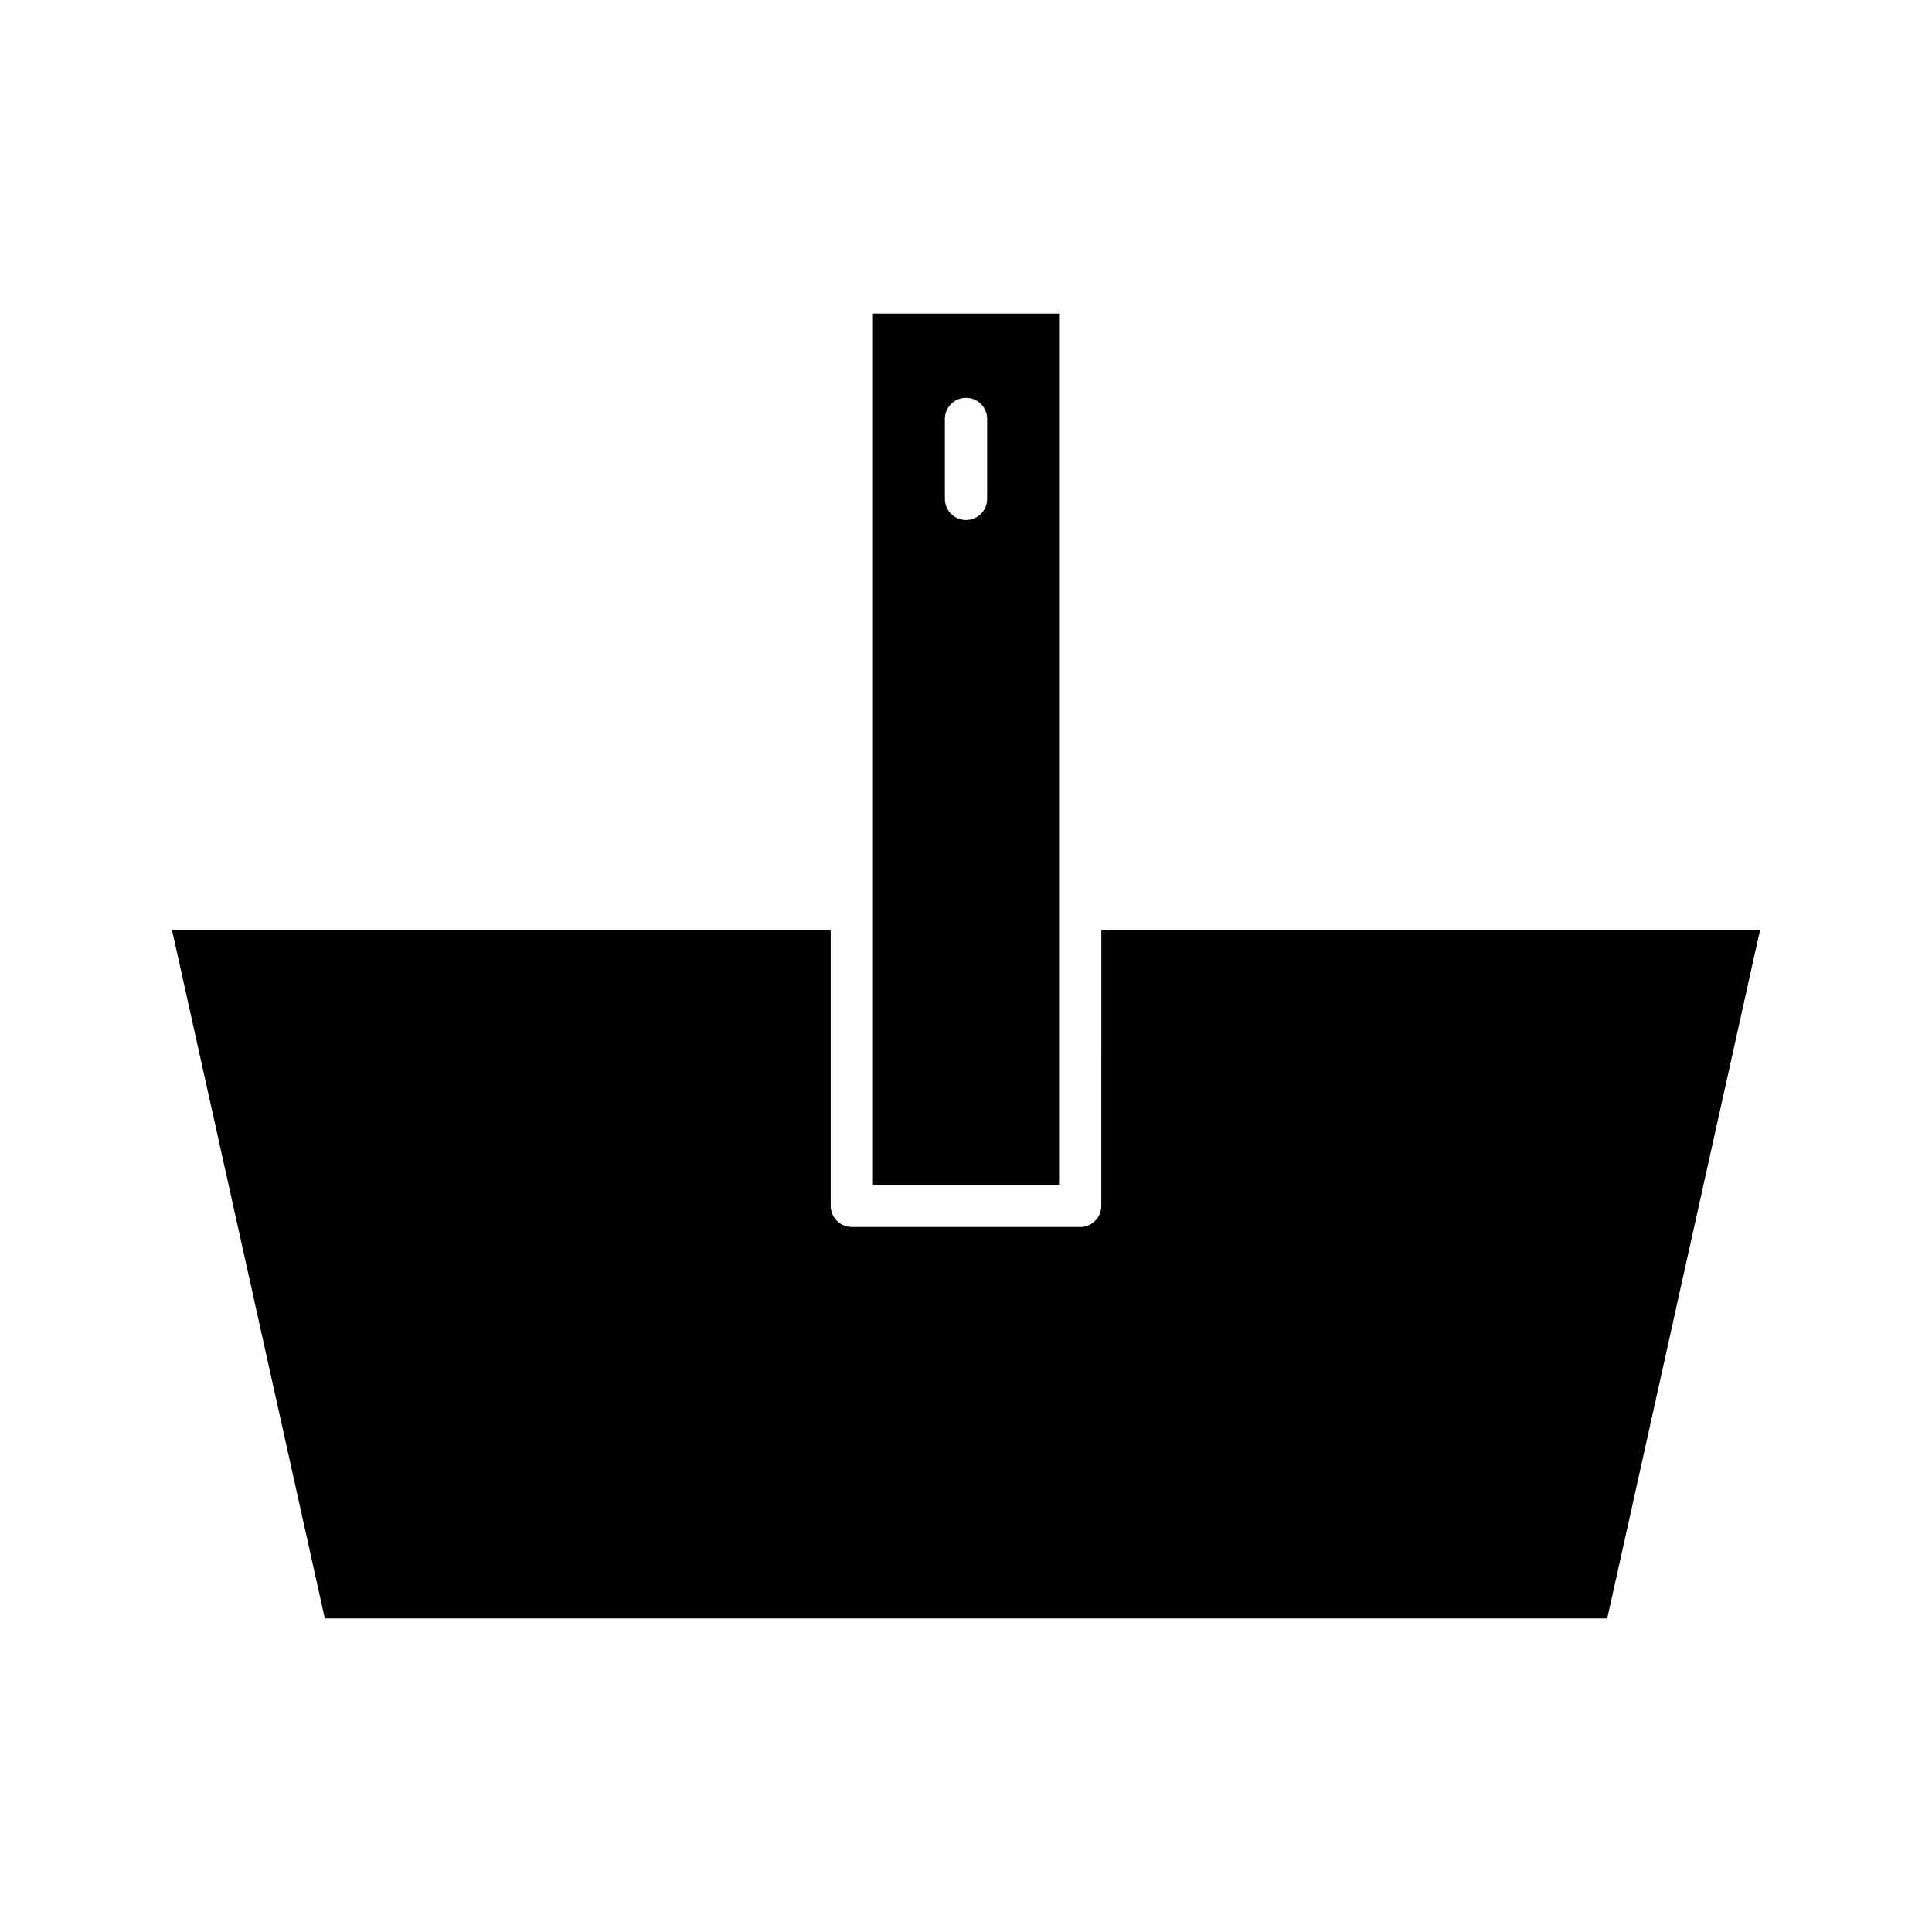
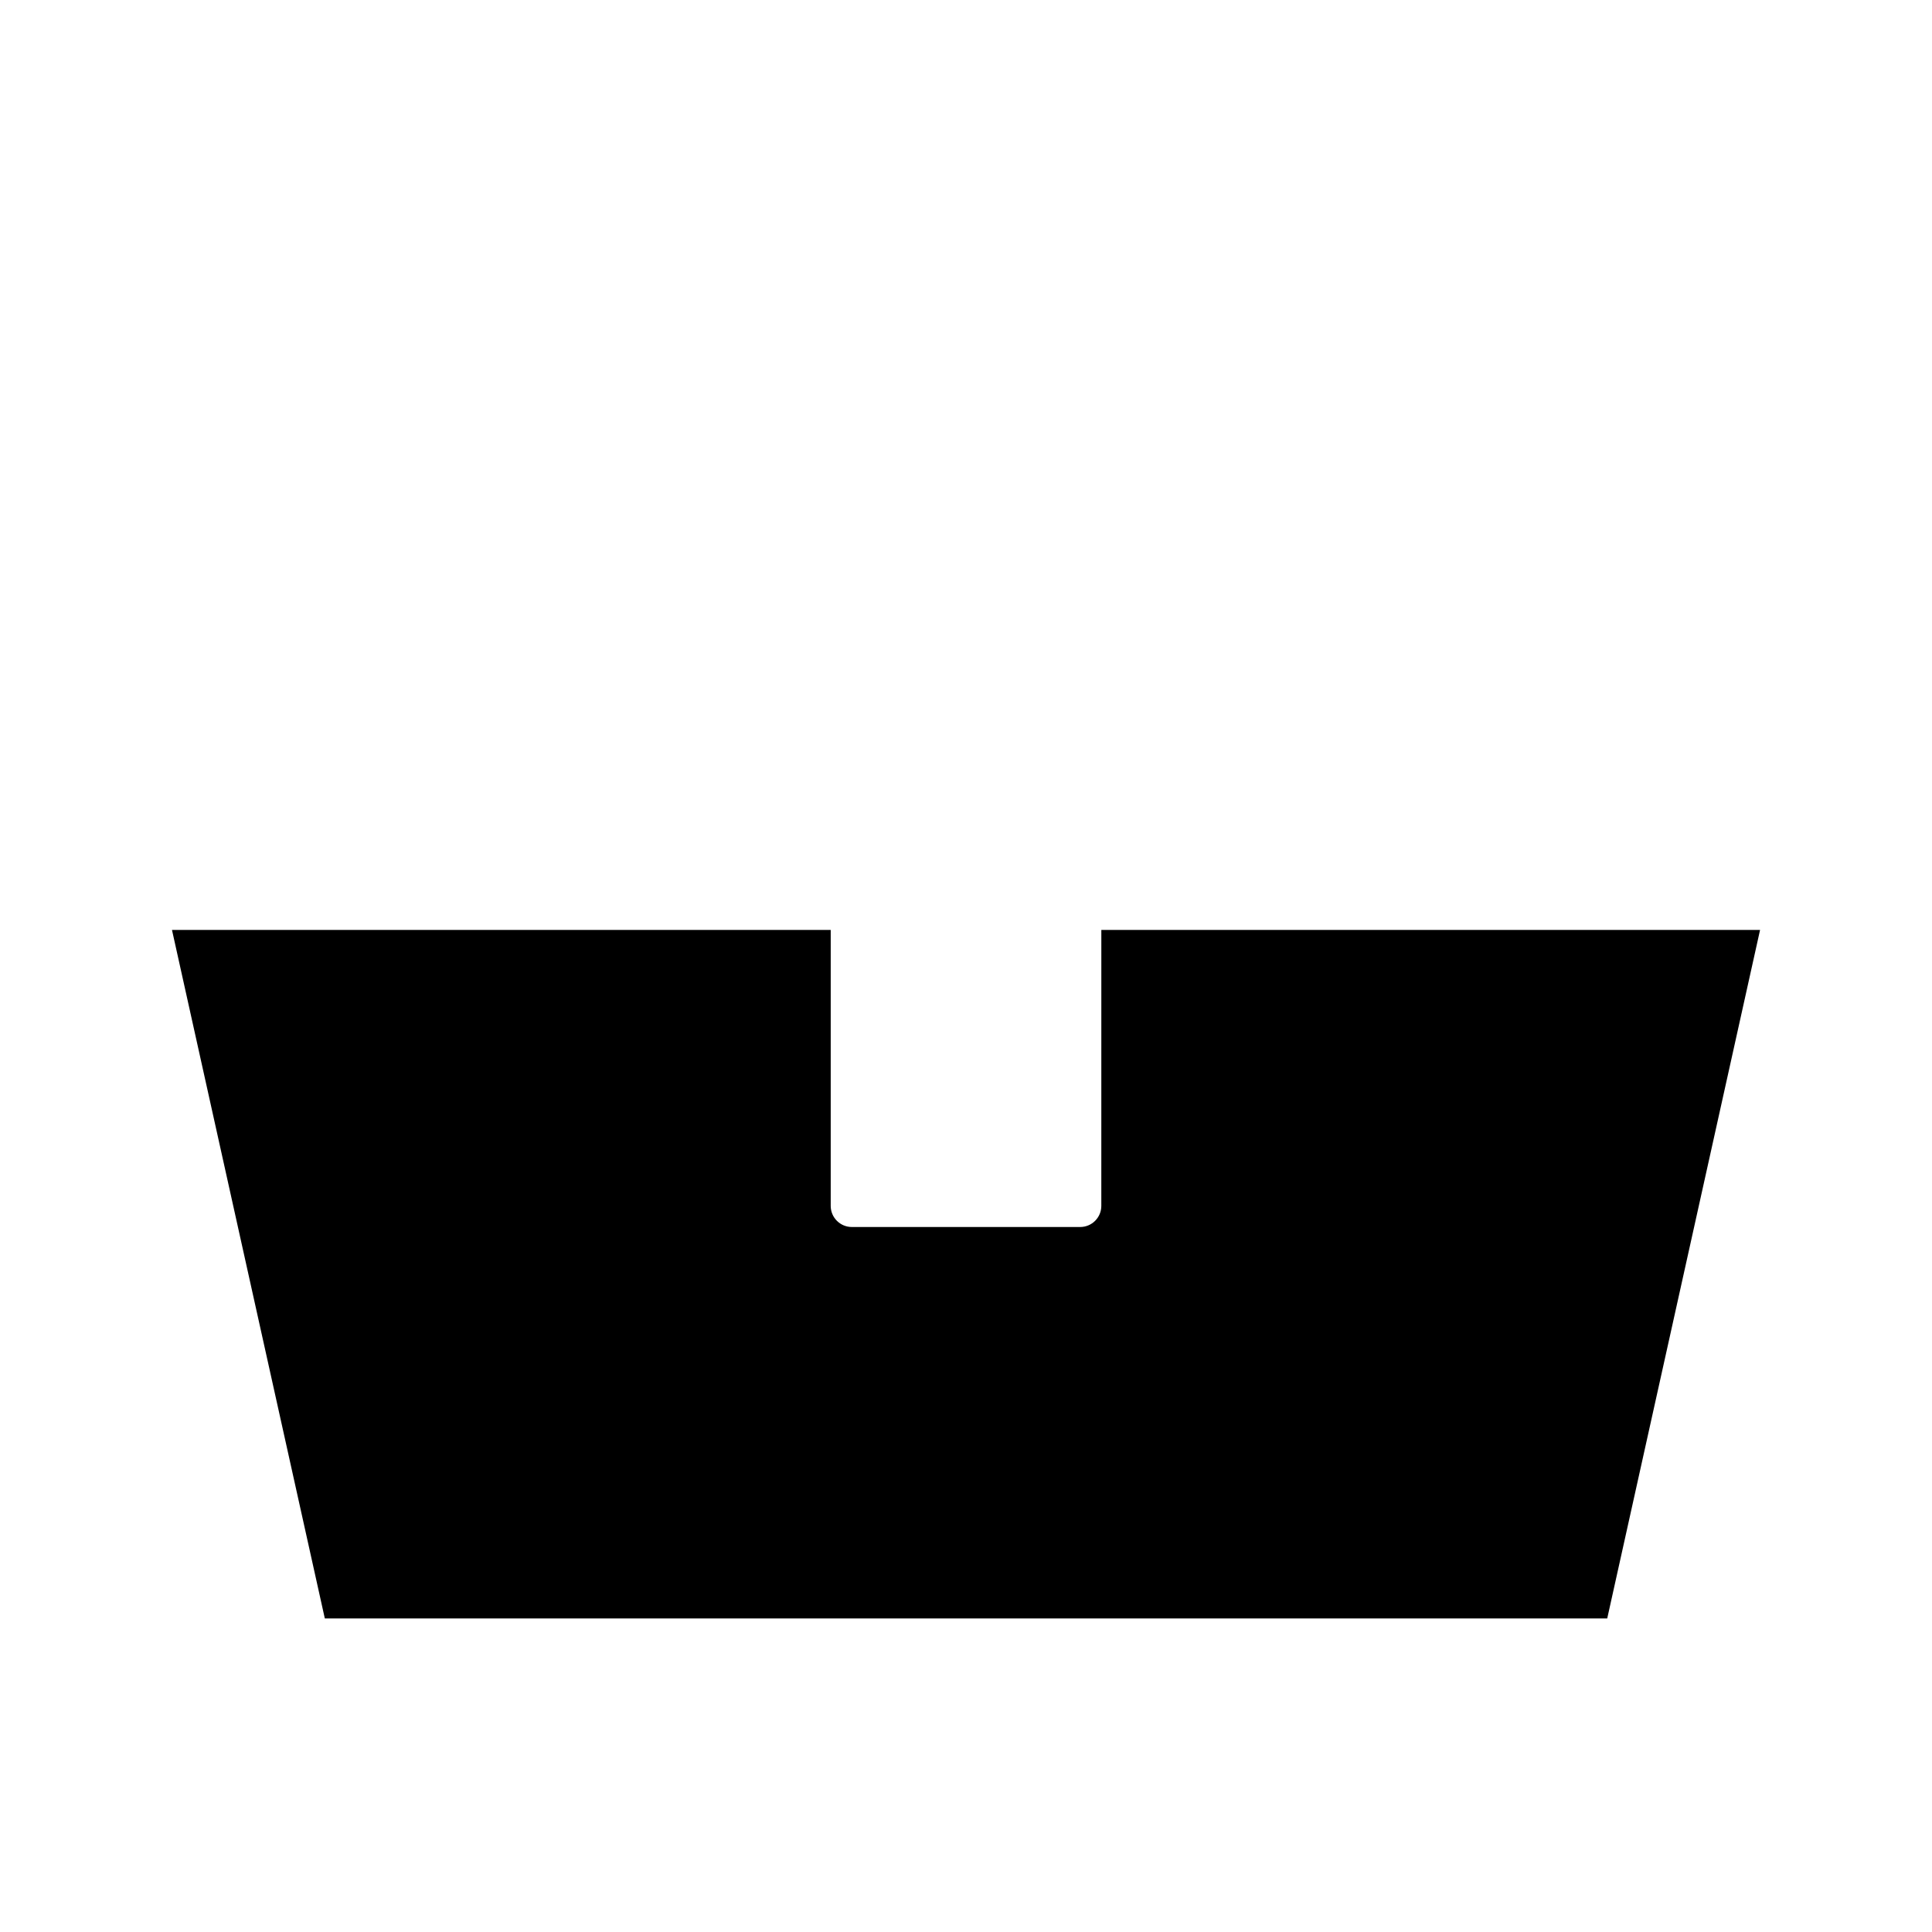
<svg xmlns="http://www.w3.org/2000/svg" fill="#000000" width="800px" height="800px" version="1.1" viewBox="144 144 512 512">
  <g>
    <path d="m435.86 463.57c0 3.094-2.508 5.598-5.598 5.598h-60.516c-3.09 0-5.598-2.504-5.598-5.598v-73.121l-174.57-0.004 40.504 182.46h339.85l40.504-182.46h-174.57z" />
-     <path d="m424.66 227.09h-49.32v157.74s0.004 0.008 0.004 0.016c0 0.004-0.004 0.008-0.004 0.012v73.109h49.32v-73.109c0-0.004-0.004-0.008-0.004-0.012s0.004-0.008 0.004-0.008zm-19.062 49.121c0 3.094-2.508 5.598-5.598 5.598s-5.598-2.504-5.598-5.598v-21.184c0-3.094 2.508-5.598 5.598-5.598s5.598 2.504 5.598 5.598z" />
  </g>
</svg>